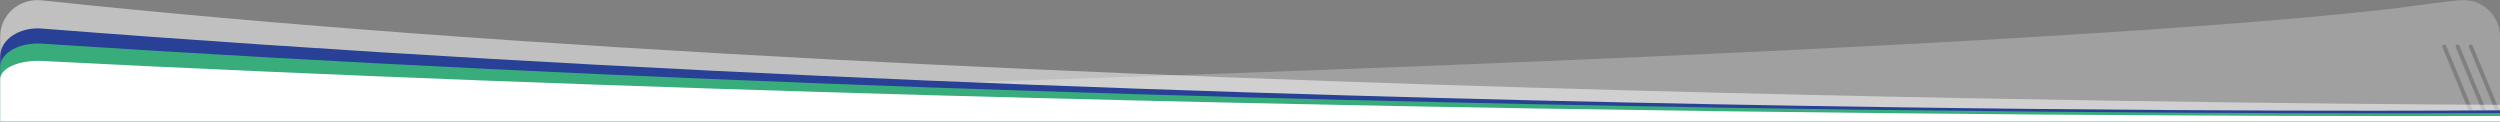
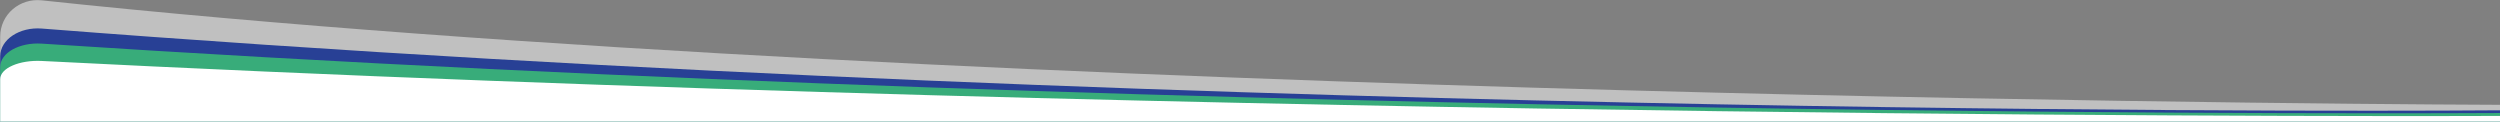
<svg xmlns="http://www.w3.org/2000/svg" id="Layer_1" viewBox="0 0 1920.152 93.381">
  <rect x="0" y="0" width="1920.152" height="93.381" fill="#808080" stroke="none" />
-   <path d="M1920.152,93.381V28.14c0-12.862-8.559-23.489-20.018-26.947,0,0-4.032-1.369-11.856-.939-5.072.279-46.608,5.893-47.354,5.985C1447.307,52.584.152,83.381.152,83.381L0,93.381h1920.152ZM1919.268,87.668h0c-.778.322-1.67-.047-1.992-.825l-20.937-50.57c-.322-.778.047-1.67.825-1.992h0c.778-.322,1.67.047,1.992.825l20.937,50.57c.322.778-.047,1.67-.825,1.992ZM1909.126,87.668h0c-.778.322-1.67-.047-1.992-.825l-20.937-50.57c-.322-.778.047-1.67.825-1.992h0c.778-.322,1.67.047,1.992.825l20.937,50.57c.322.778-.047,1.67-.825,1.992ZM1898.869,87.668h0c-.778.322-1.67-.047-1.992-.825l-20.937-50.57c-.322-.778.047-1.67.825-1.992h0c.778-.322,1.67.047,1.992.825l20.937,50.57c.322.778-.047,1.67-.825,1.992Z" style="fill:#fff; opacity:.25;" />
  <path d="M1920.152,93.381v-12.879S755.512,77.454,32.027.255C15.095-1.552.152,11.112.152,28.14v65.24s1920,0,1920,0Z" style="fill:#fff; opacity:.5;" />
  <path d="M1920.152,84.719S946.114,93.381,32.027,21.927C15.134,20.607.152,30.258.152,43.323v50.057s1920,0,1920,0v-8.662Z" style="fill:#284095;" />
  <path d="M1920.152,86.799S946.114,93.381,32.027,33.511C15.134,32.405.152,40.492.152,51.438v41.942s1920,0,1920,0v-6.582Z" style="fill:#38ac7a;" />
  <path d="M1920.152,89.039S946.114,93.381,32.027,46.818C15.134,45.957.152,52.247.152,60.76v32.62s1920,0,1920,0v-4.341Z" style="fill:#fff;" />
</svg>